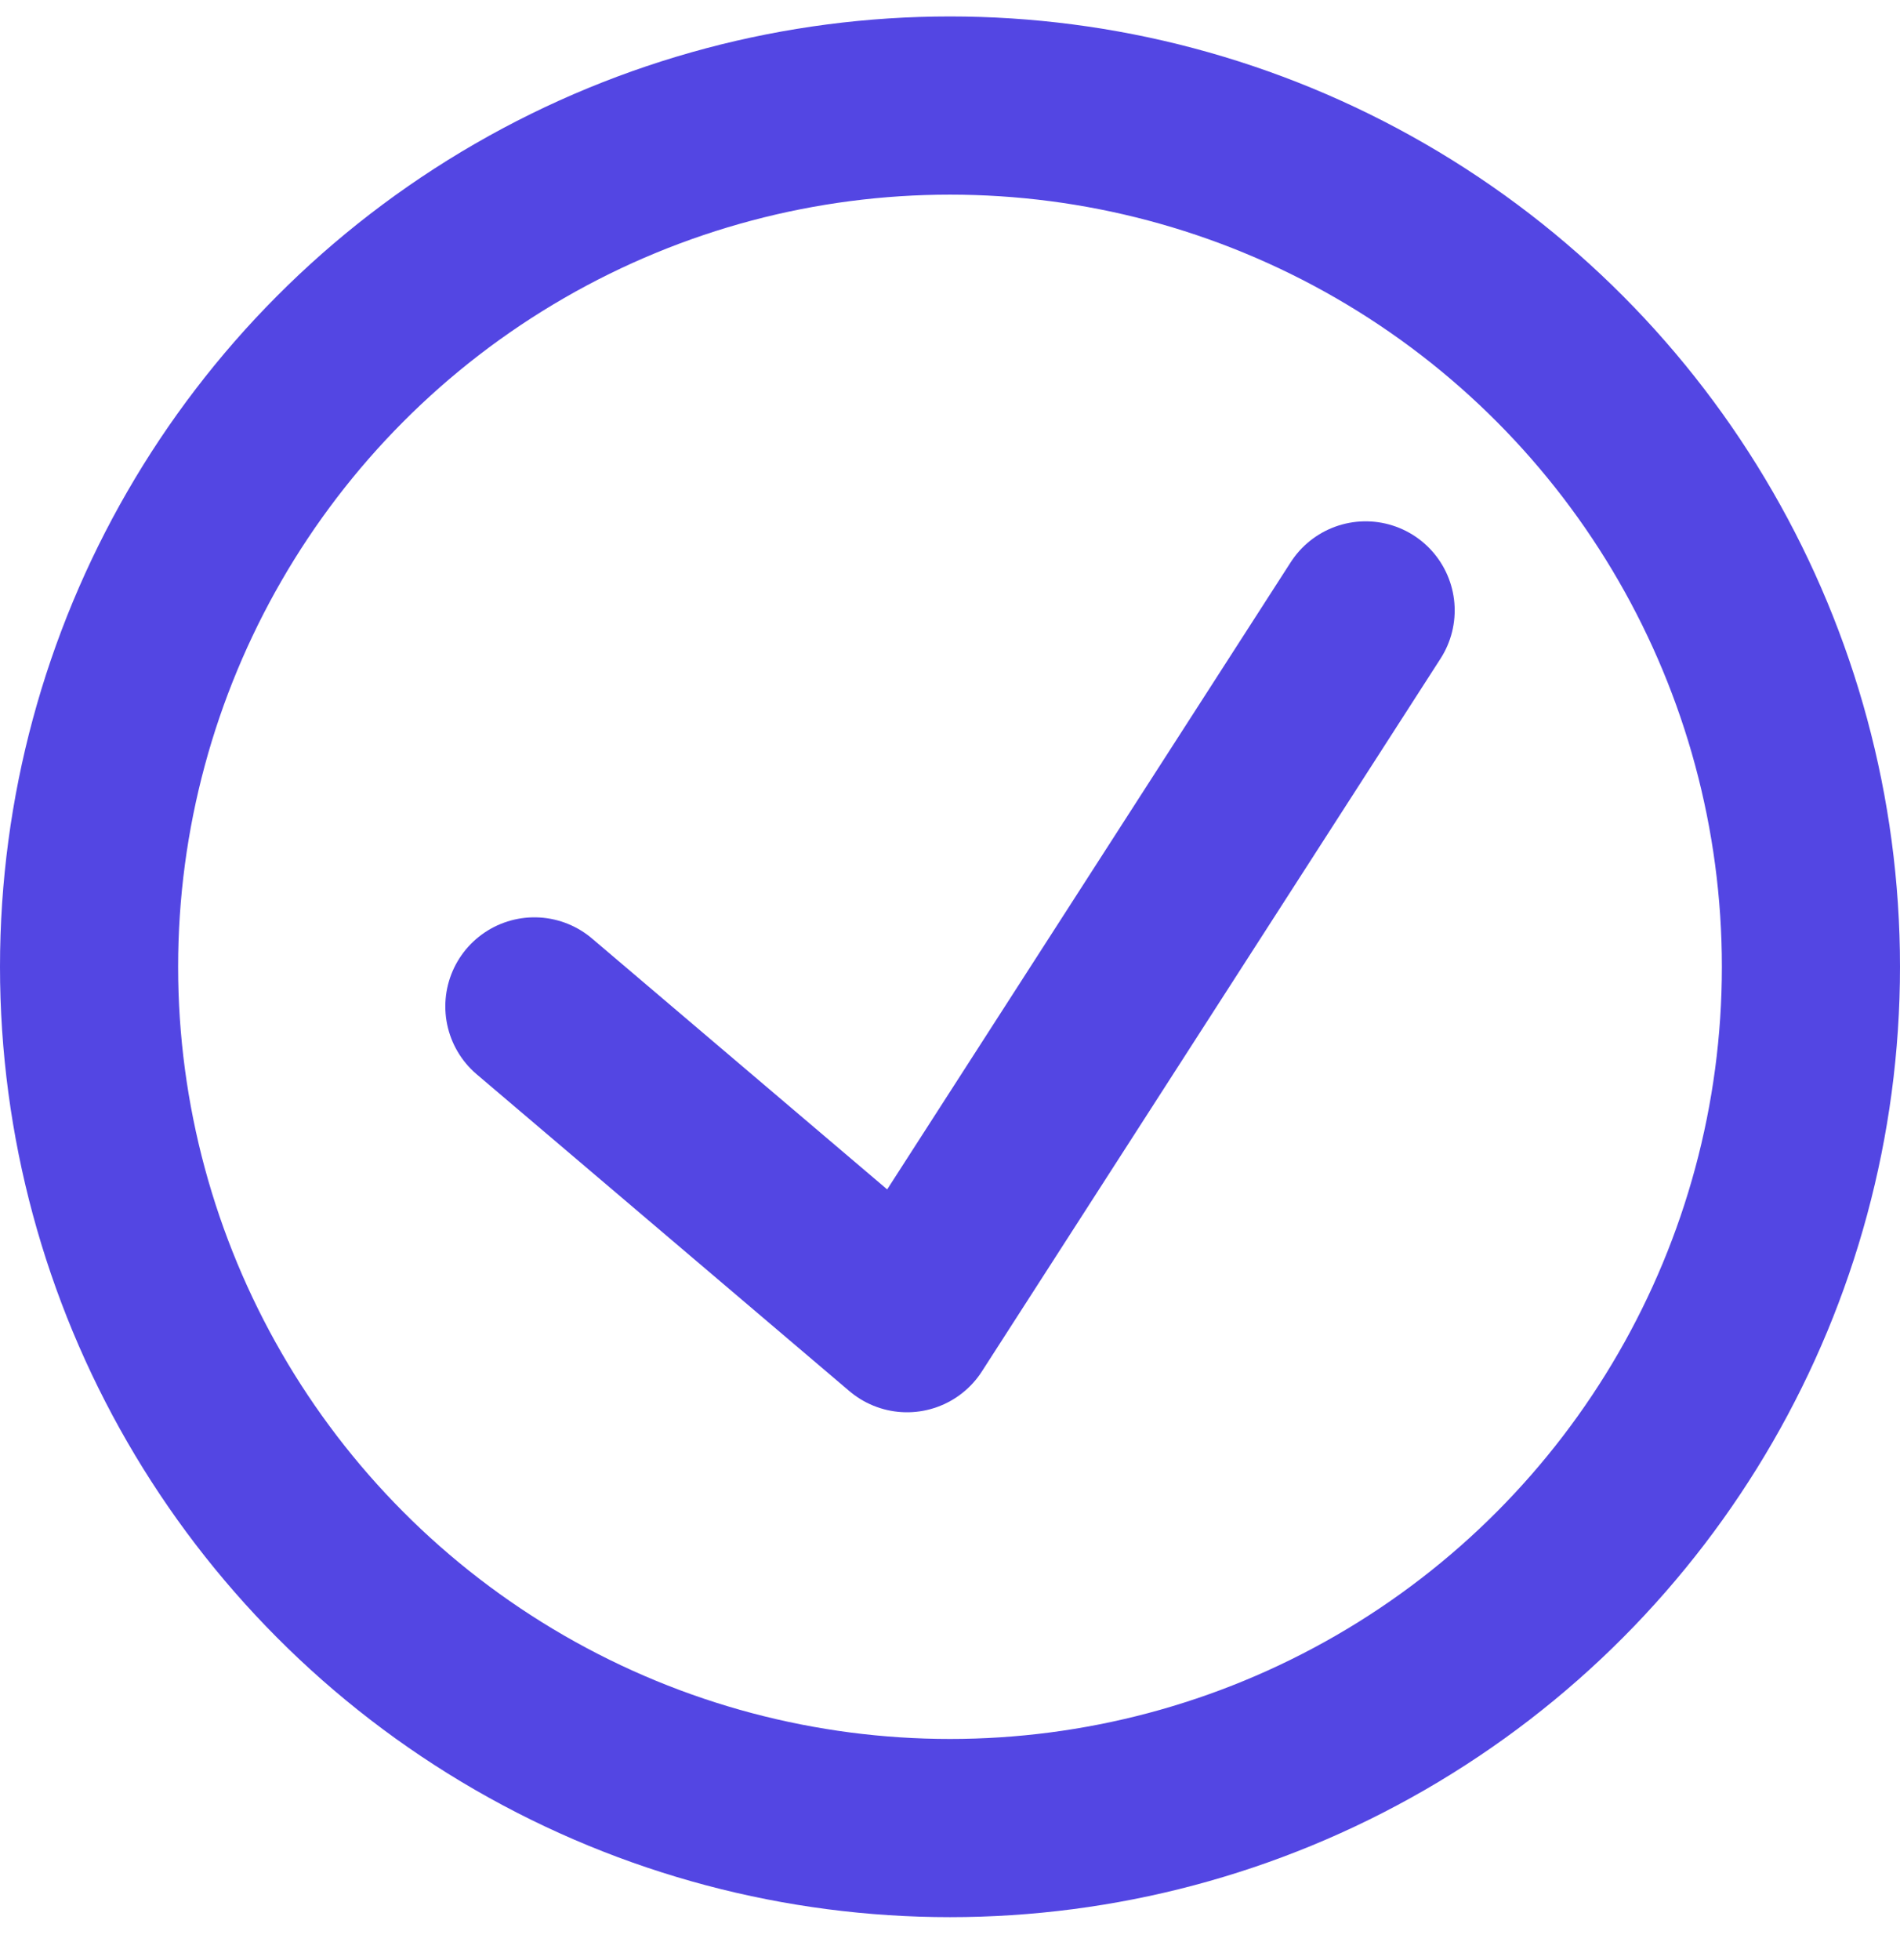
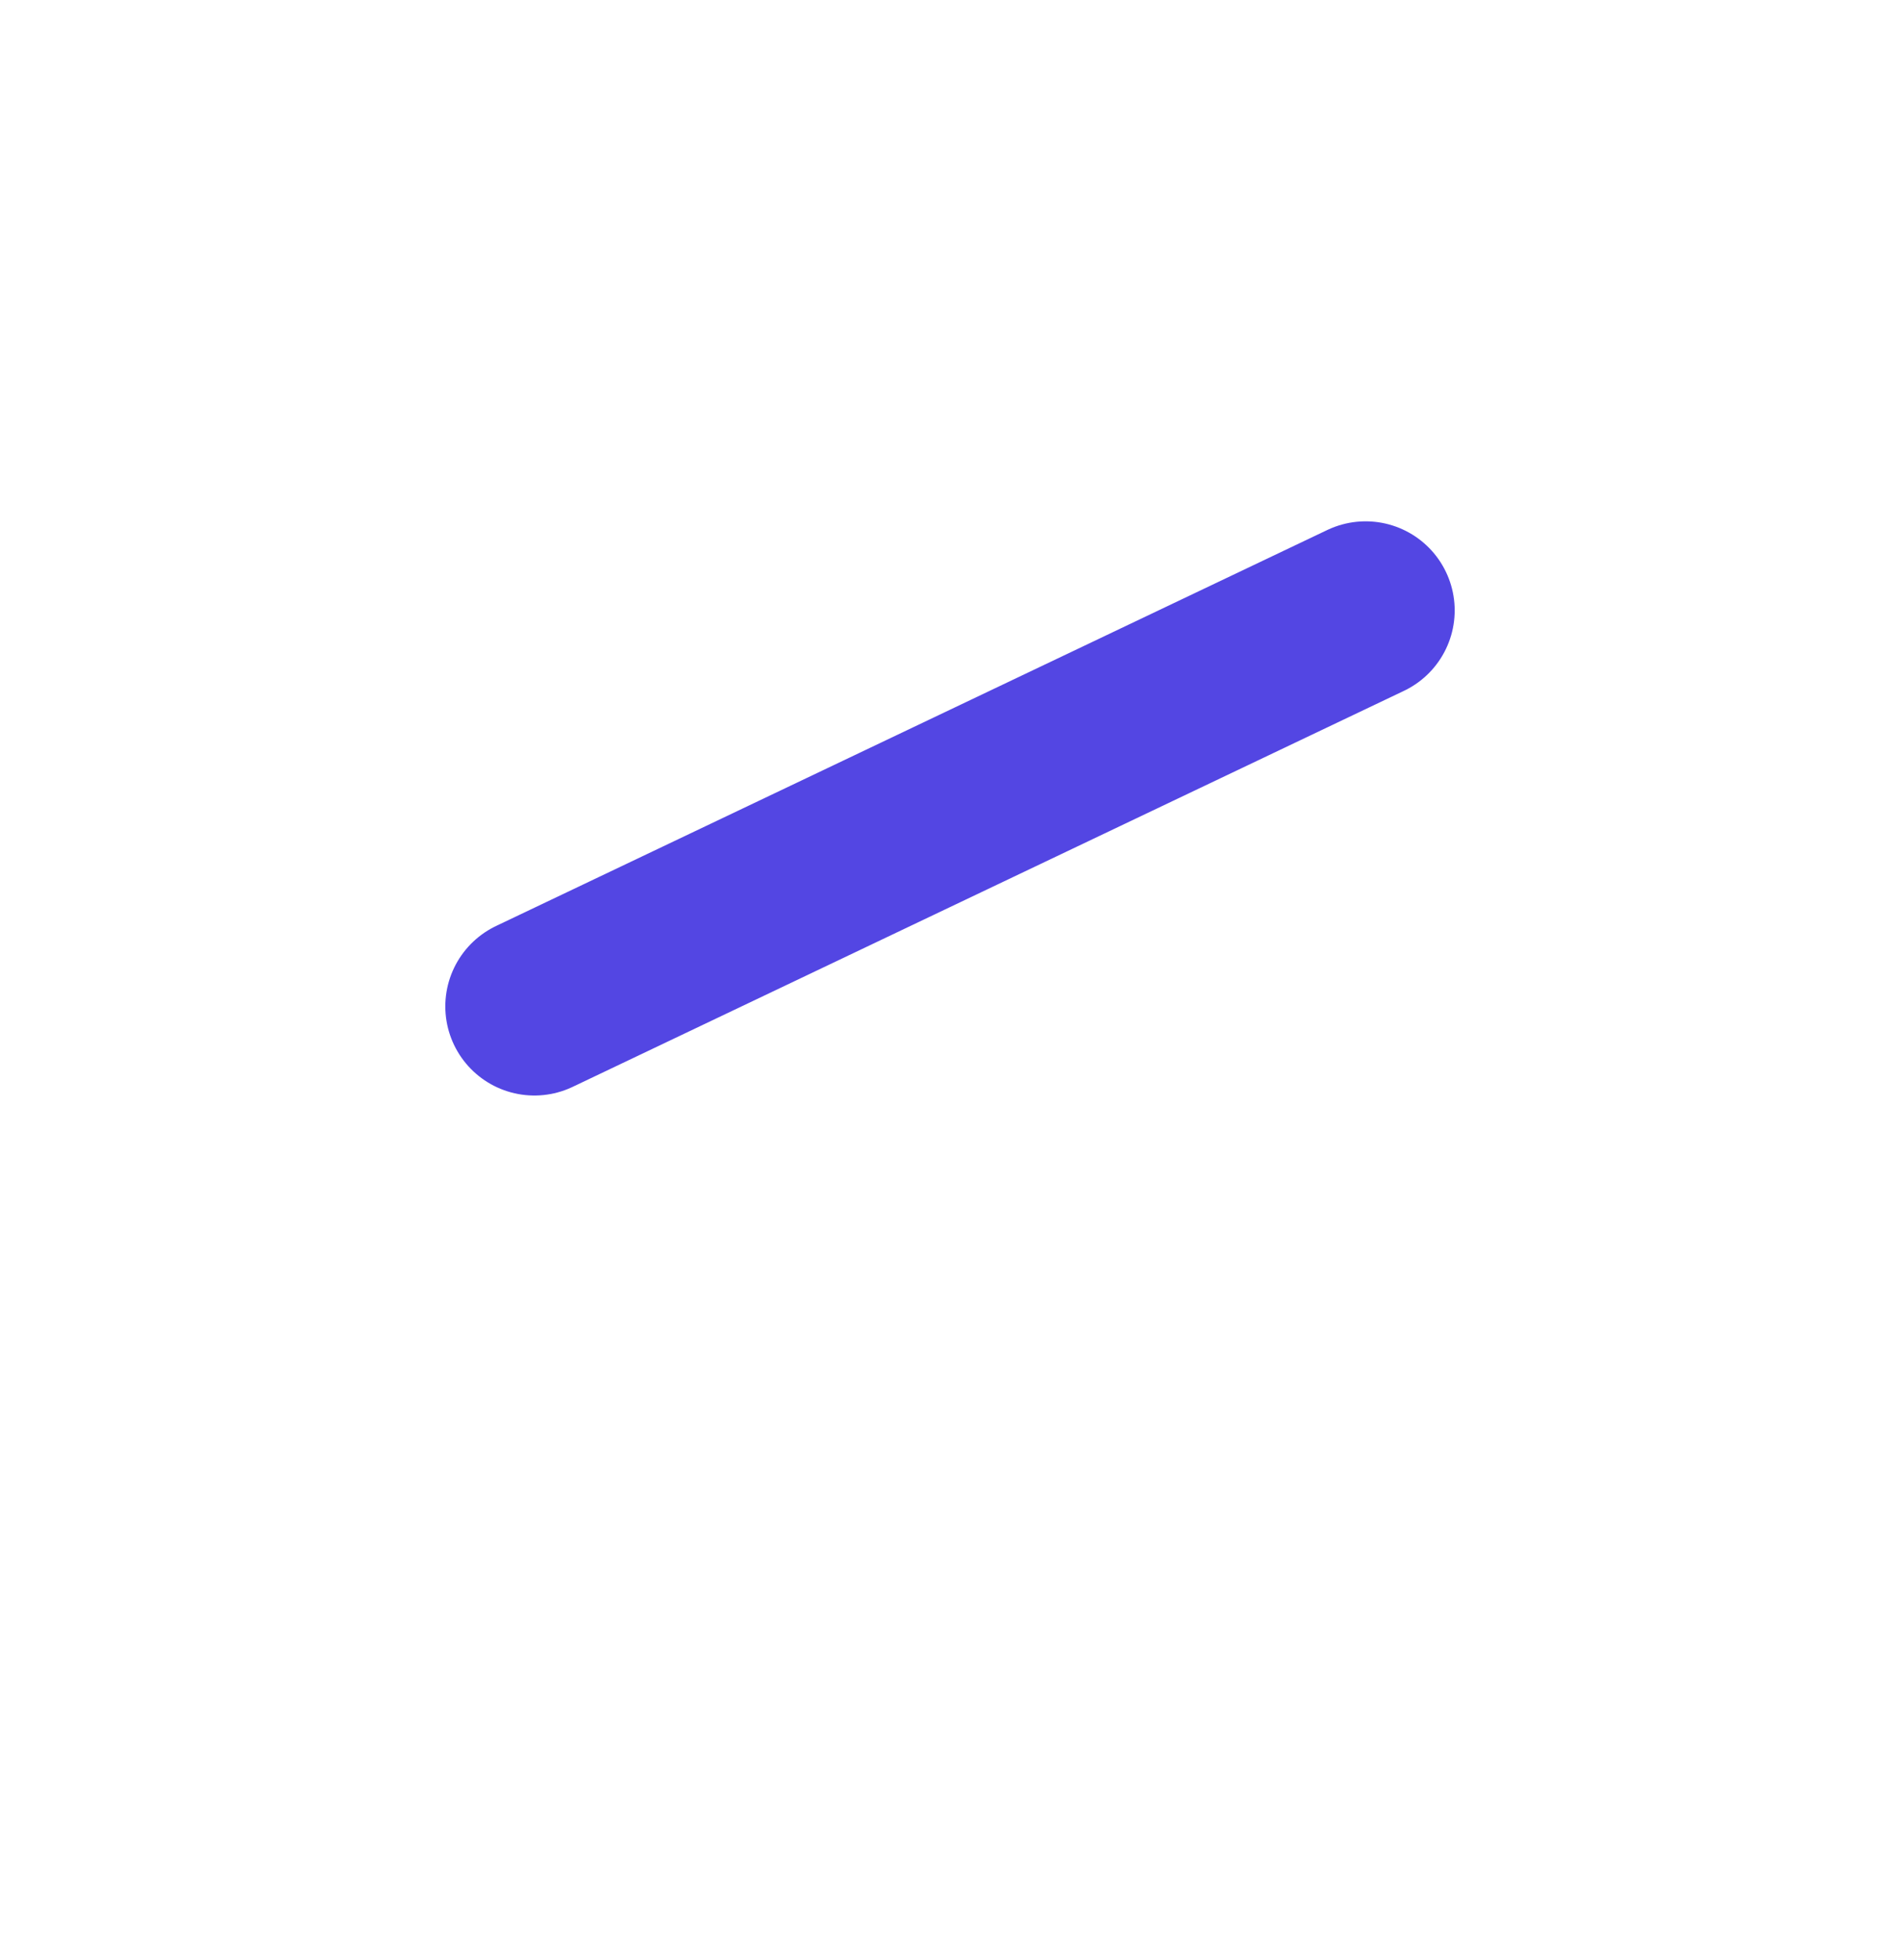
<svg xmlns="http://www.w3.org/2000/svg" width="32" height="33" viewBox="0 0 32 33" fill="none">
-   <circle cx="16" cy="16.277" r="14.5" stroke="#5346E3" stroke-width="3" />
-   <path d="M9 16.944L15.276 22.277L23 10.277" stroke="#5346E3" stroke-width="3" stroke-linecap="round" stroke-linejoin="round" />
+   <path d="M9 16.944L23 10.277" stroke="#5346E3" stroke-width="3" stroke-linecap="round" stroke-linejoin="round" />
</svg>